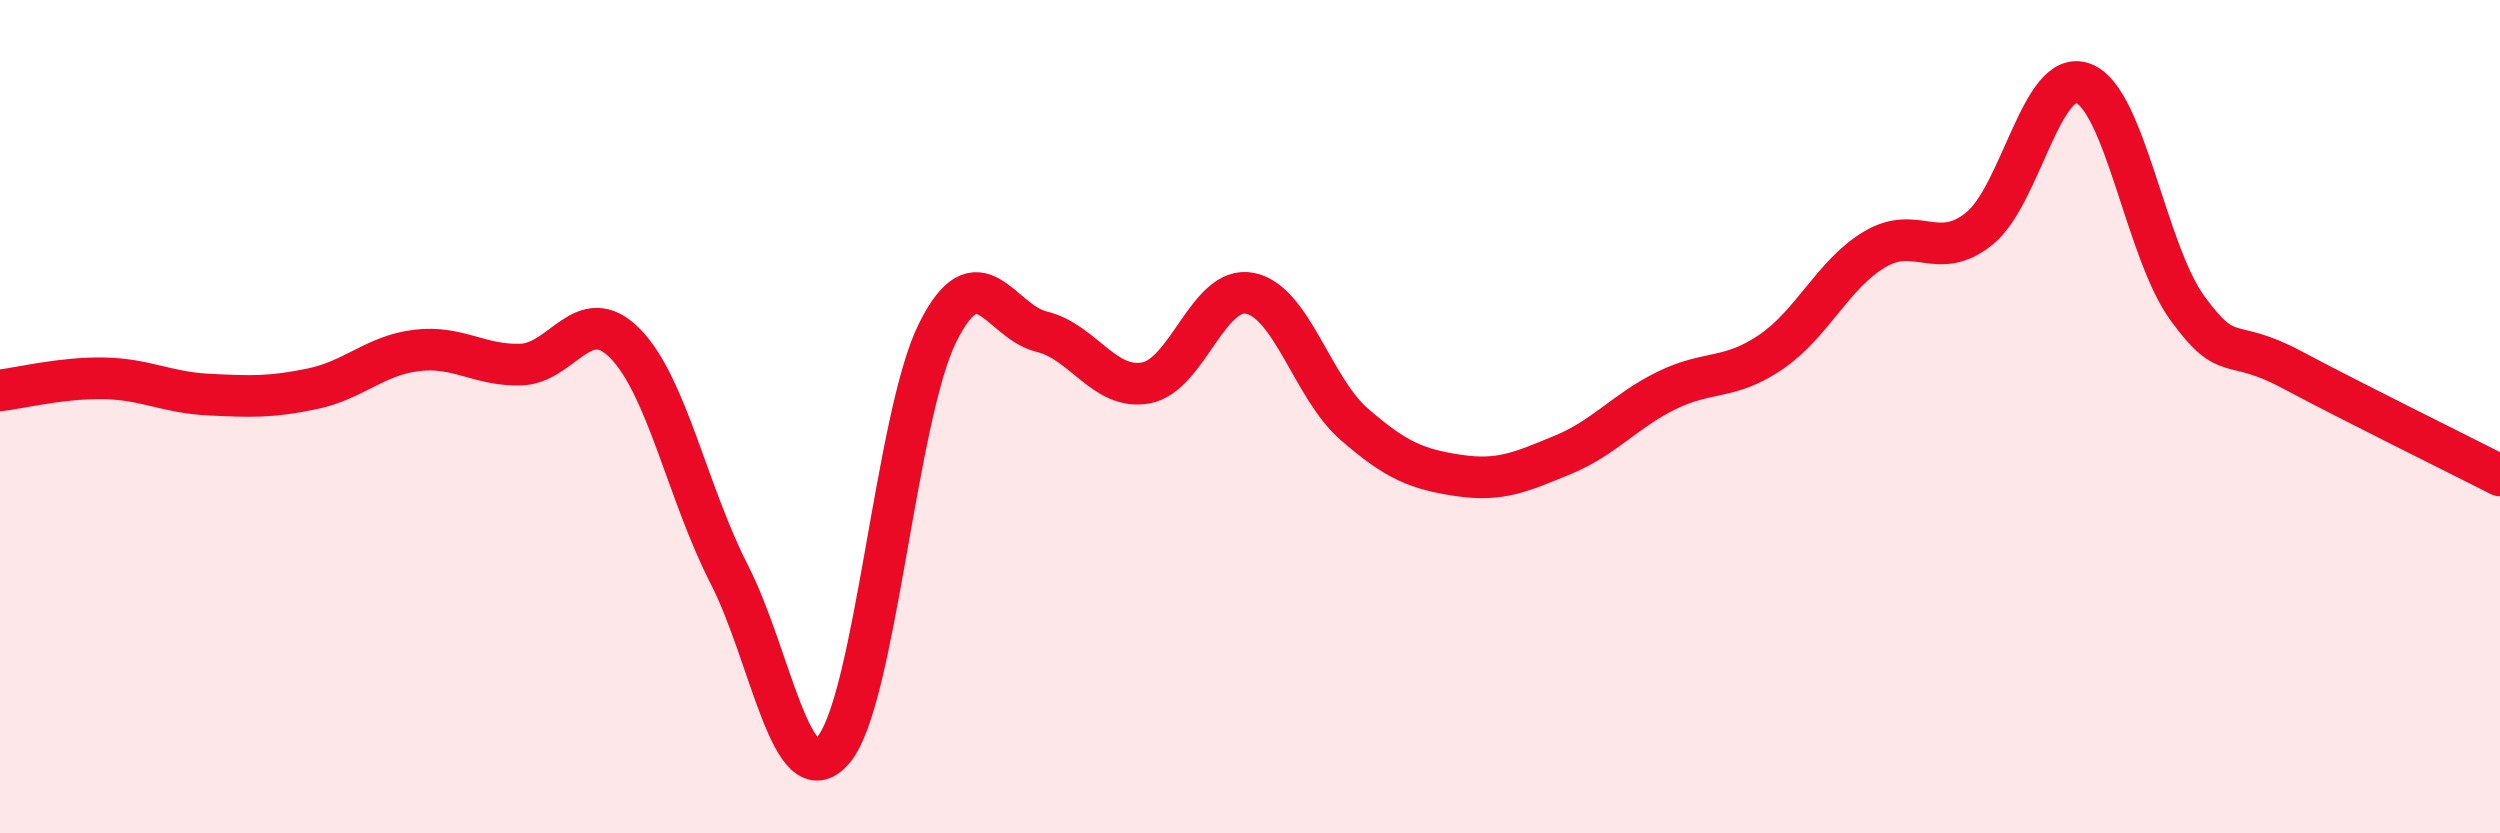
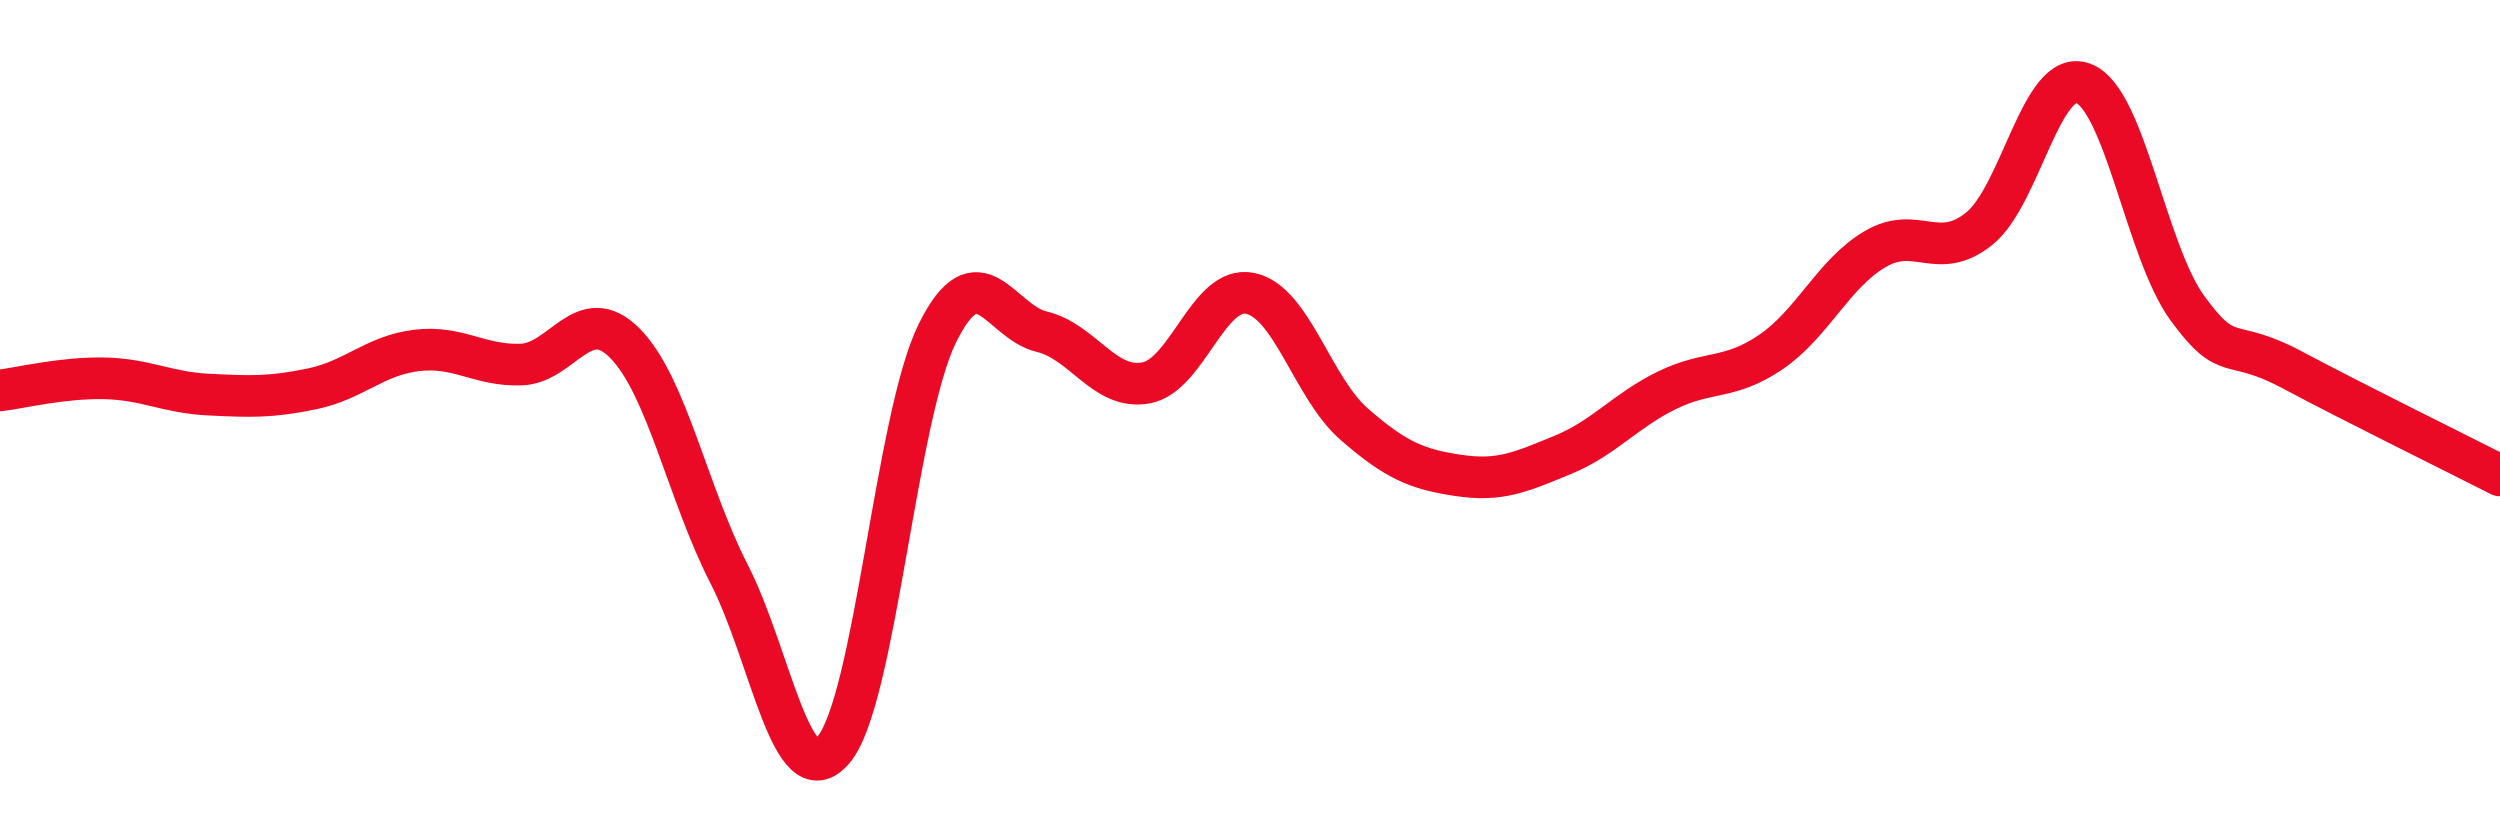
<svg xmlns="http://www.w3.org/2000/svg" width="60" height="20" viewBox="0 0 60 20">
-   <path d="M 0,9.37 C 0.5,9.31 1.5,9.06 2.5,9.08 C 3.5,9.1 4,9.42 5,9.47 C 6,9.52 6.5,9.54 7.5,9.33 C 8.5,9.12 9,8.53 10,8.41 C 11,8.29 11.5,8.78 12.5,8.75 C 13.5,8.72 14,7.23 15,8.24 C 16,9.25 16.5,11.83 17.5,13.78 C 18.5,15.73 19,19.16 20,18 C 21,16.84 21.5,10 22.5,7.99 C 23.5,5.98 24,7.72 25,7.96 C 26,8.2 26.5,9.37 27.5,9.19 C 28.5,9.01 29,6.84 30,7.04 C 31,7.24 31.5,9.31 32.5,10.18 C 33.5,11.05 34,11.26 35,11.41 C 36,11.56 36.5,11.33 37.5,10.92 C 38.5,10.51 39,9.86 40,9.37 C 41,8.88 41.5,9.13 42.5,8.45 C 43.5,7.77 44,6.57 45,5.98 C 46,5.39 46.5,6.29 47.5,5.49 C 48.5,4.69 49,1.62 50,2 C 51,2.38 51.5,6.03 52.5,7.4 C 53.5,8.77 53.5,8.07 55,8.87 C 56.5,9.67 59,10.9 60,11.41L60 20L0 20Z" fill="#EB0A25" opacity="0.1" stroke-linecap="round" stroke-linejoin="round" />
  <path d="M 0,9.37 C 0.5,9.31 1.5,9.06 2.5,9.08 C 3.5,9.1 4,9.42 5,9.47 C 6,9.52 6.5,9.54 7.5,9.33 C 8.5,9.12 9,8.53 10,8.41 C 11,8.29 11.5,8.78 12.5,8.75 C 13.5,8.72 14,7.23 15,8.24 C 16,9.25 16.5,11.83 17.5,13.78 C 18.5,15.73 19,19.16 20,18 C 21,16.84 21.5,10 22.5,7.99 C 23.5,5.98 24,7.72 25,7.96 C 26,8.2 26.5,9.37 27.5,9.19 C 28.5,9.01 29,6.84 30,7.04 C 31,7.24 31.5,9.31 32.5,10.18 C 33.5,11.05 34,11.26 35,11.41 C 36,11.56 36.5,11.33 37.5,10.92 C 38.5,10.51 39,9.86 40,9.37 C 41,8.88 41.5,9.13 42.5,8.45 C 43.5,7.77 44,6.57 45,5.98 C 46,5.39 46.5,6.29 47.5,5.49 C 48.5,4.69 49,1.62 50,2 C 51,2.38 51.5,6.03 52.5,7.4 C 53.5,8.77 53.5,8.07 55,8.87 C 56.5,9.67 59,10.9 60,11.41" stroke="#EB0A25" stroke-width="1" fill="none" stroke-linecap="round" stroke-linejoin="round" />
</svg>